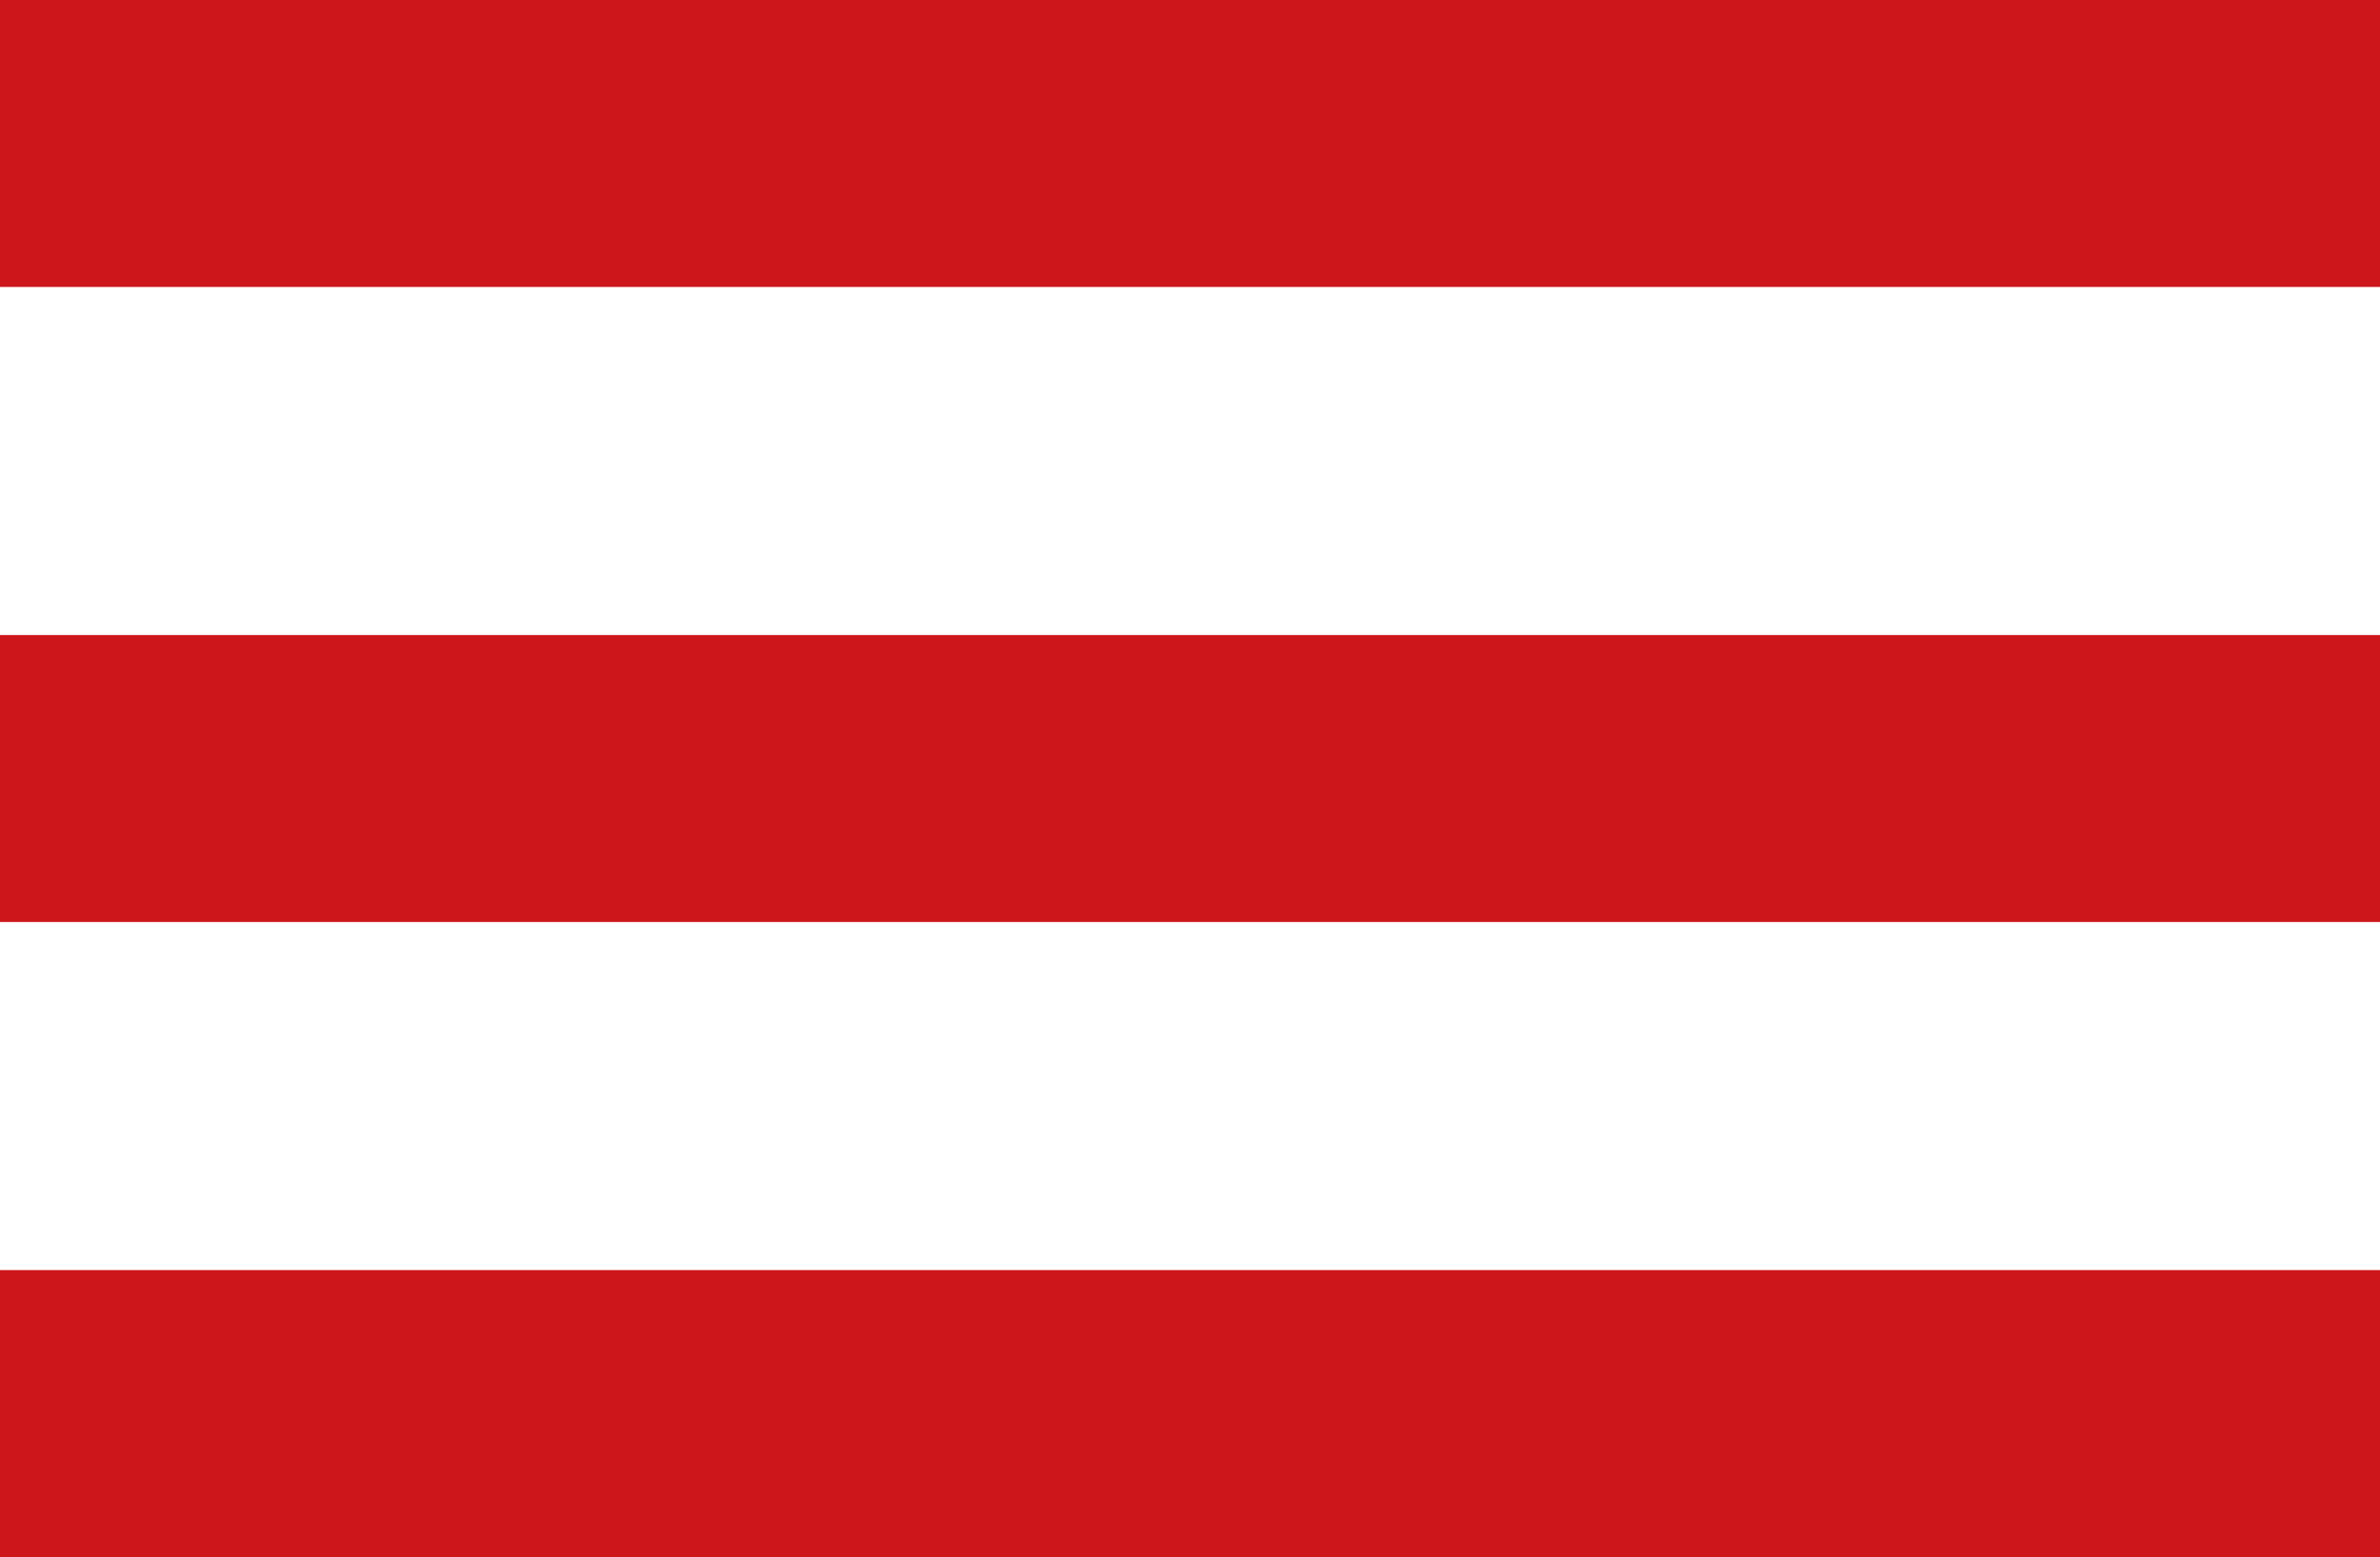
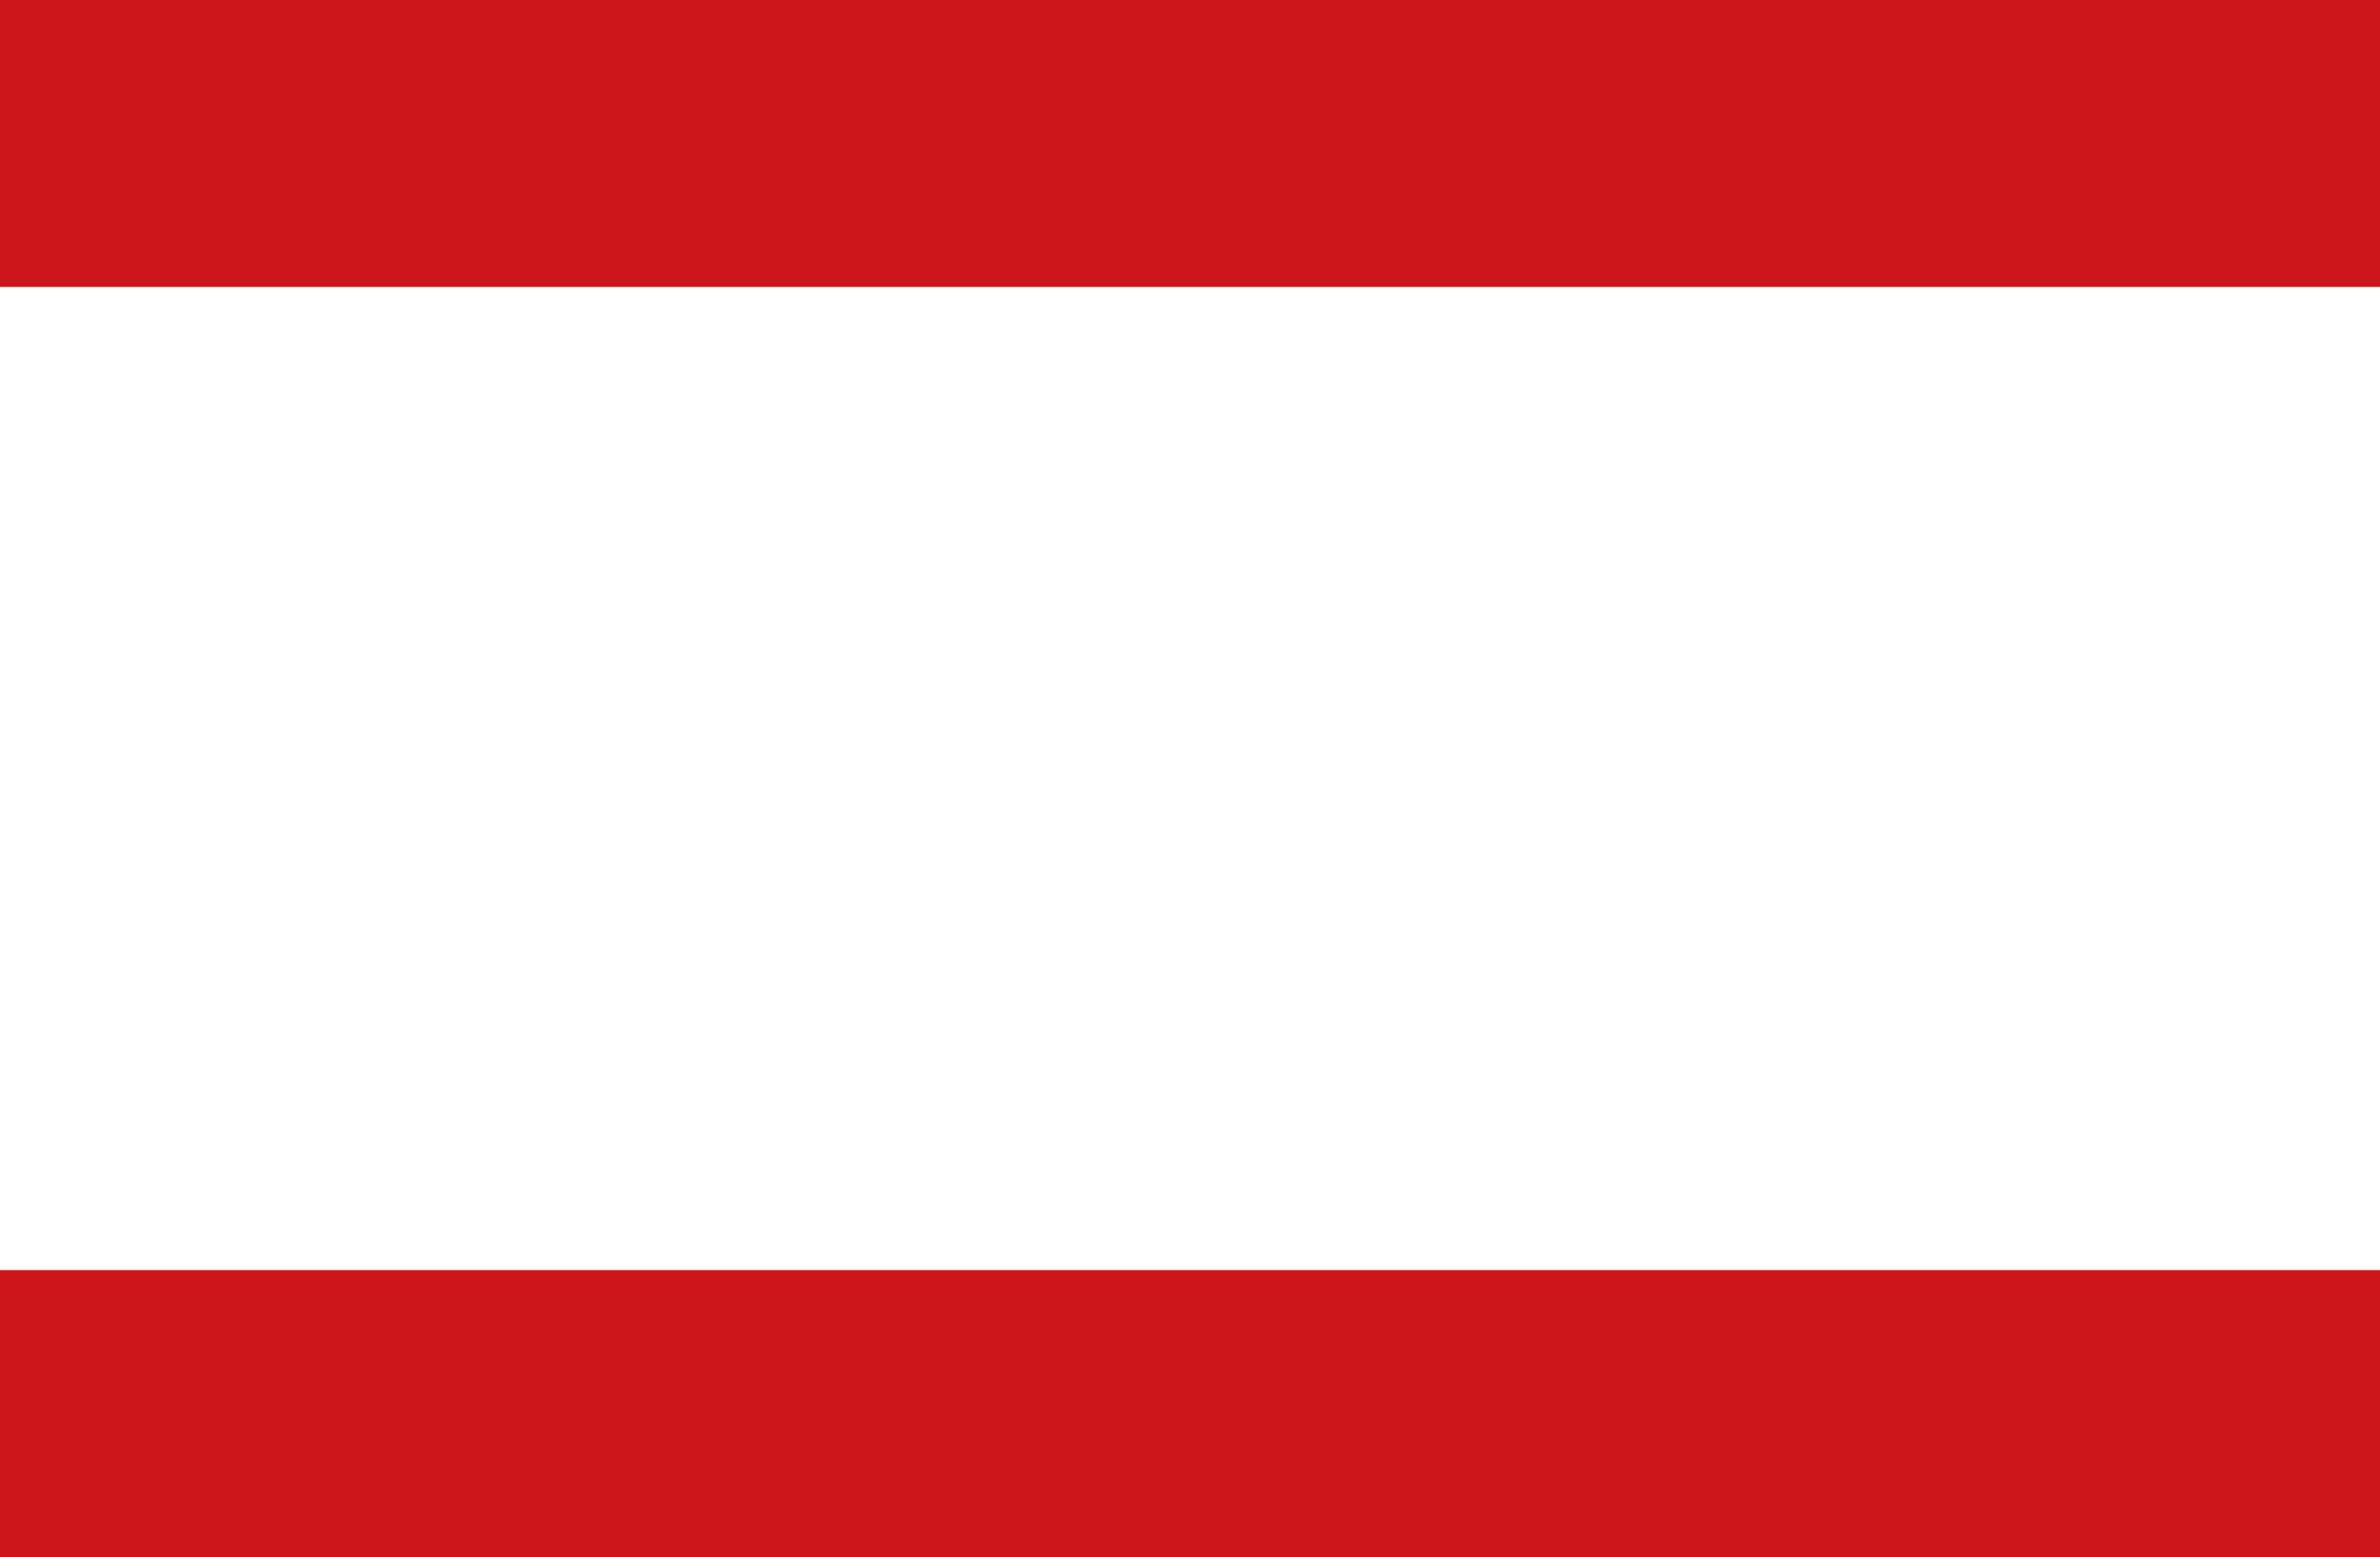
<svg xmlns="http://www.w3.org/2000/svg" id="Layer_2" viewBox="0 0 896 586">
  <defs>
    <style>.cls-1{fill:#cd161b;}</style>
  </defs>
  <g id="Layer_1-2">
    <rect class="cls-1" width="896" height="108" />
-     <rect class="cls-1" y="239" width="896" height="108" />
    <rect class="cls-1" y="478" width="896" height="108" />
  </g>
</svg>